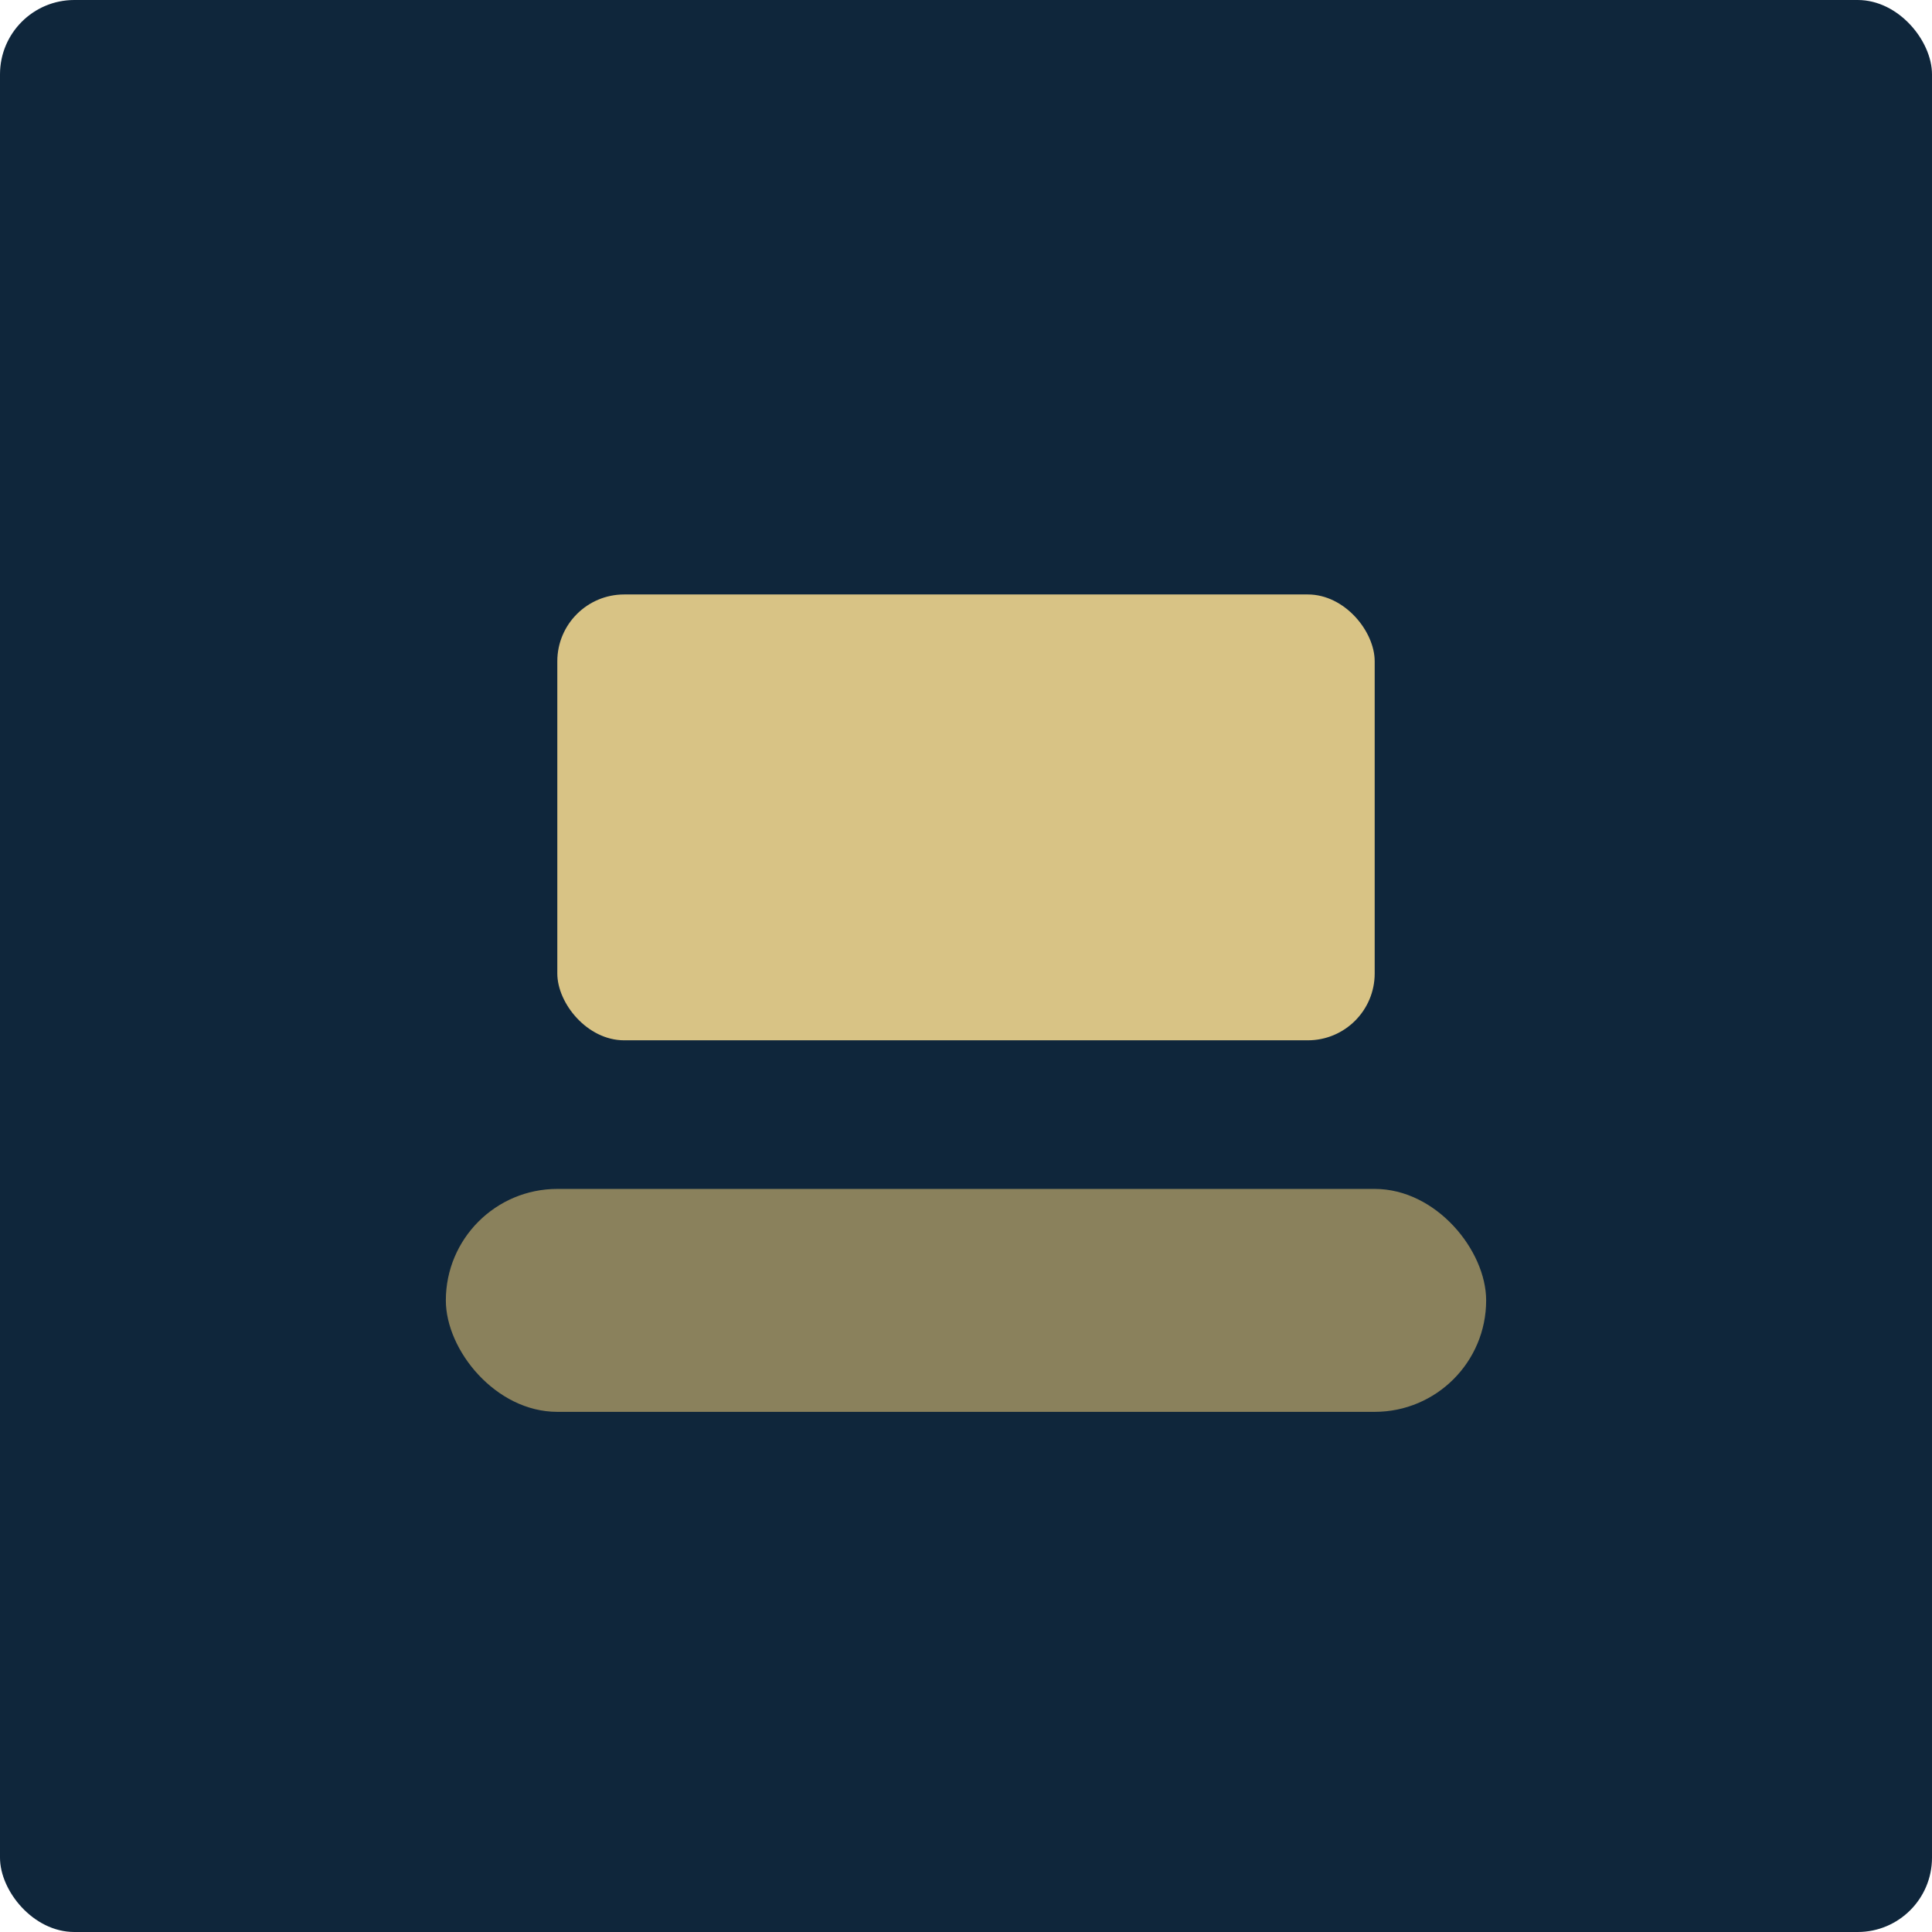
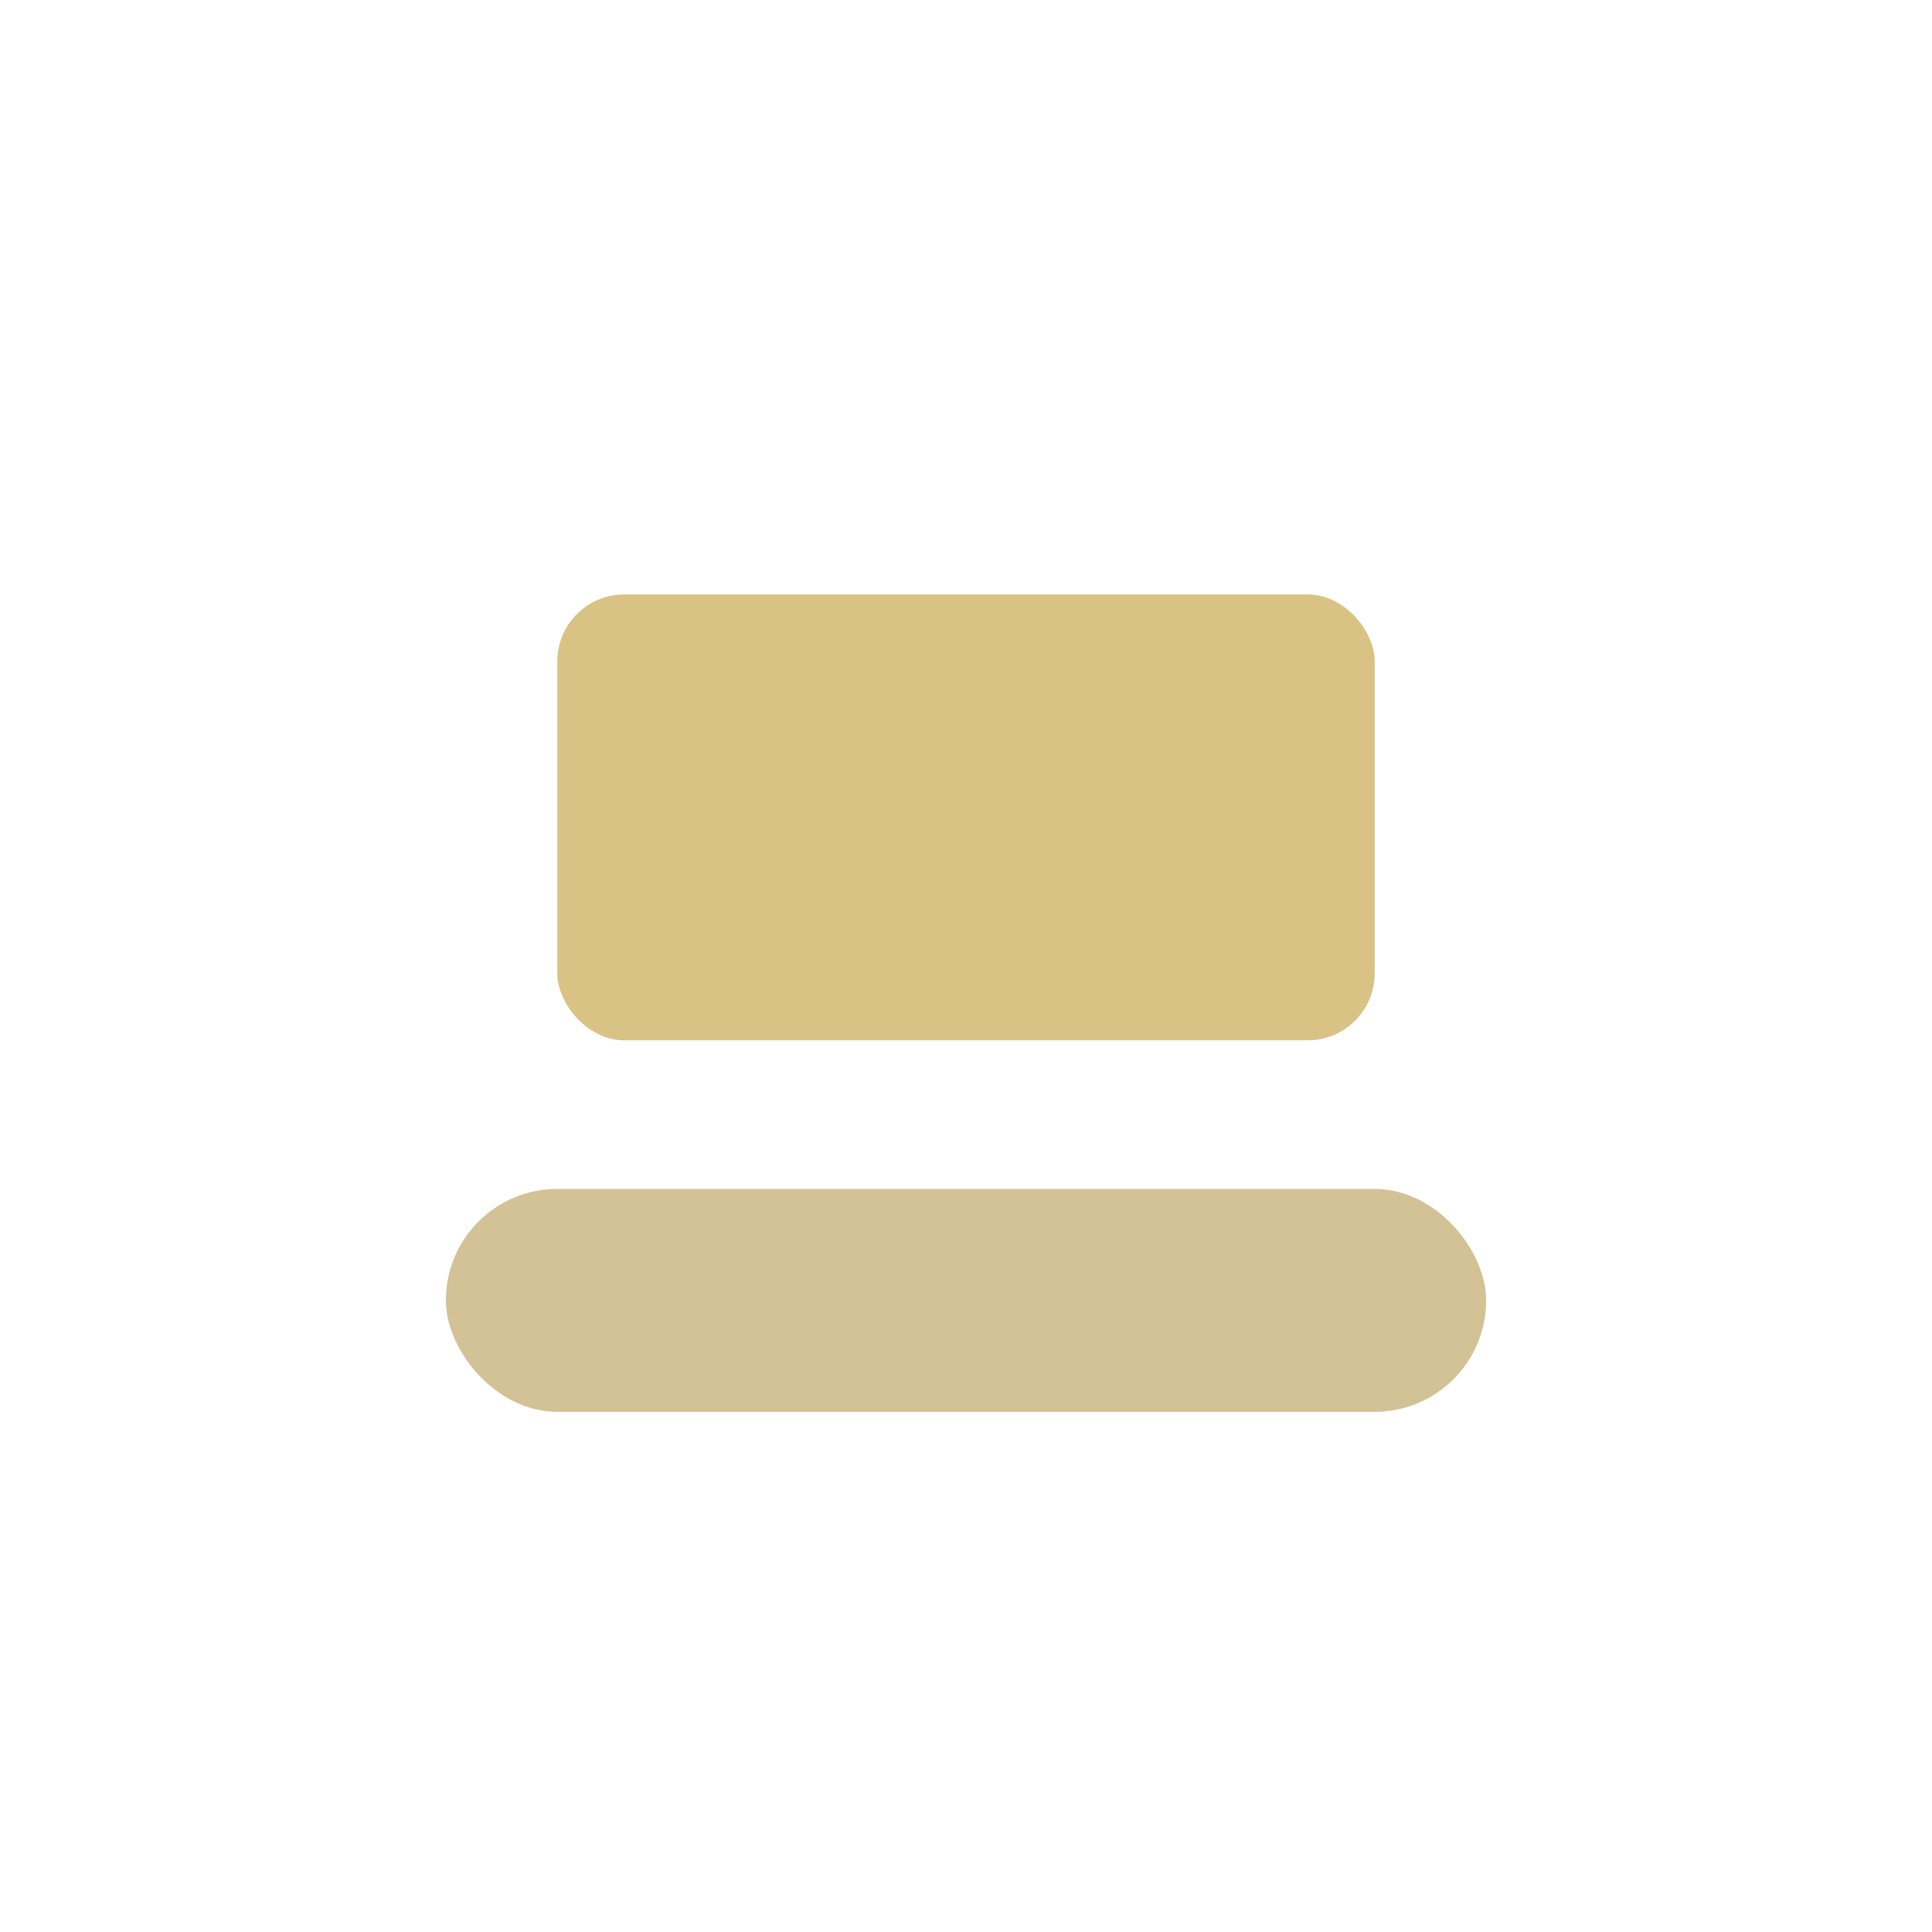
<svg xmlns="http://www.w3.org/2000/svg" viewBox="0 0 520 520">
-   <rect width="520" height="520" rx="20" fill="#0f263b" />
  <rect x="150" y="160" width="220" height="120" rx="18" fill="#d8c385" />
  <rect x="120" y="320" width="280" height="60" rx="30" fill="#bfa96a" opacity=".7" />
</svg>